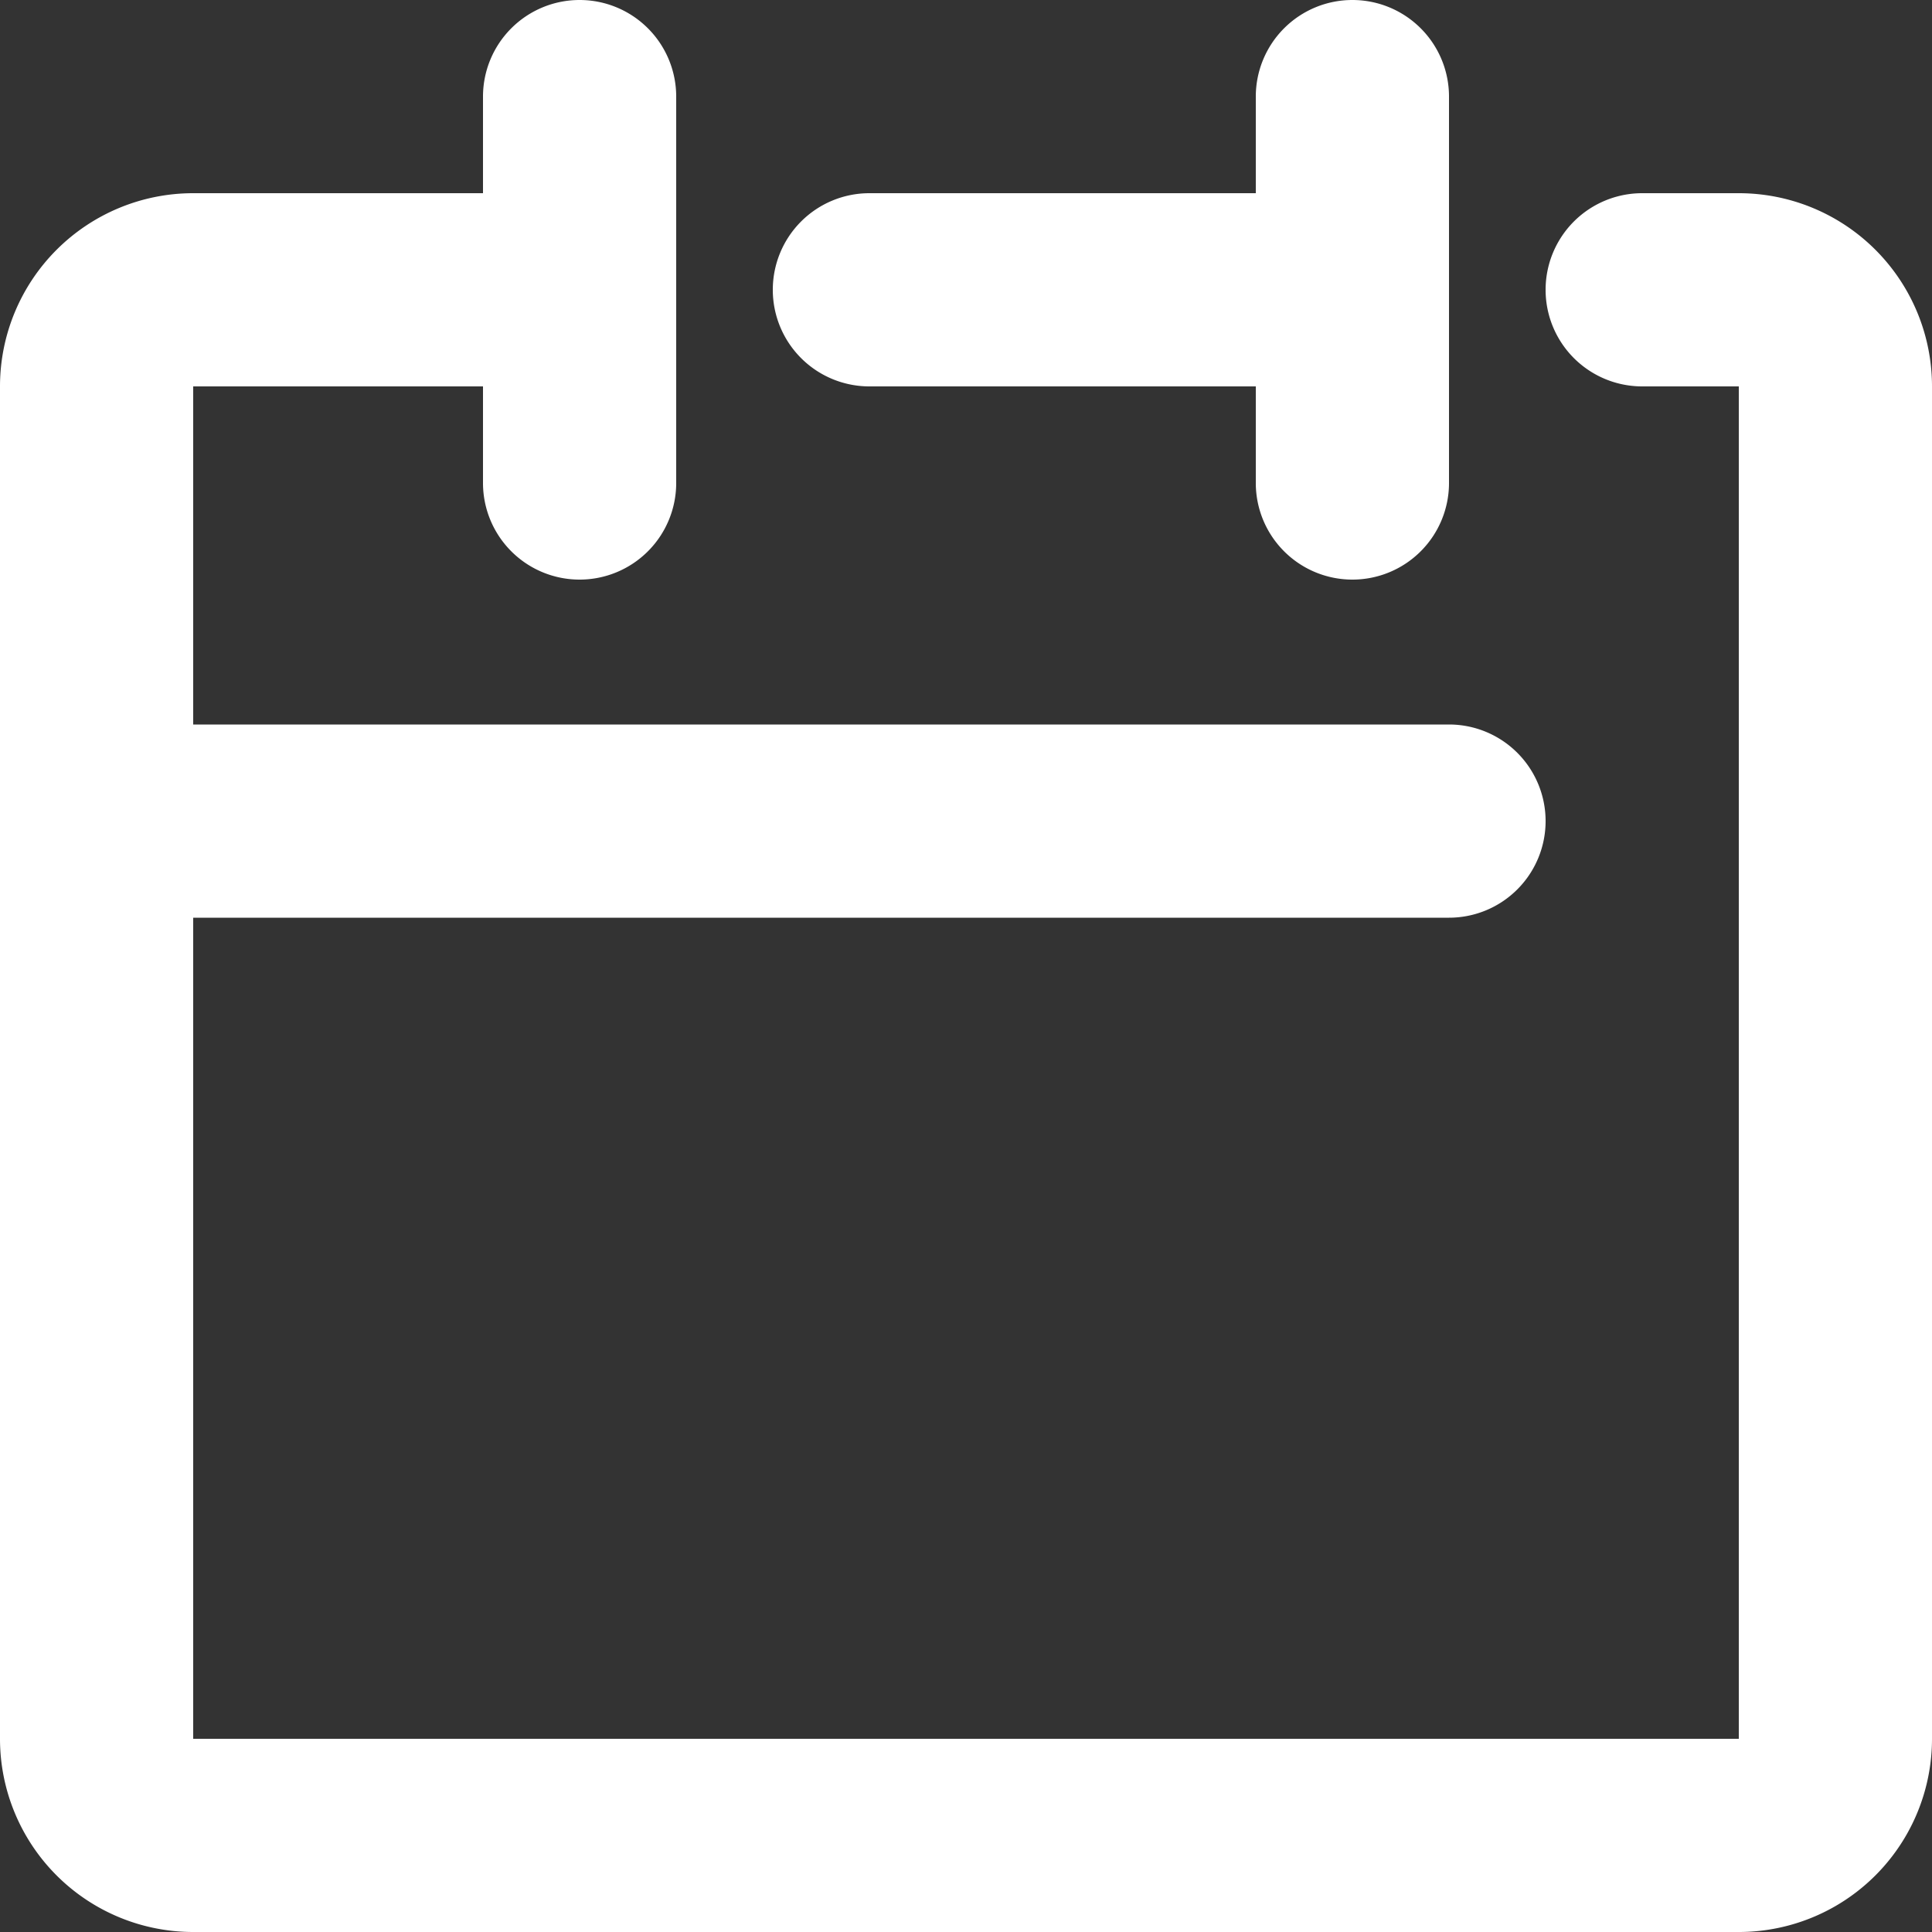
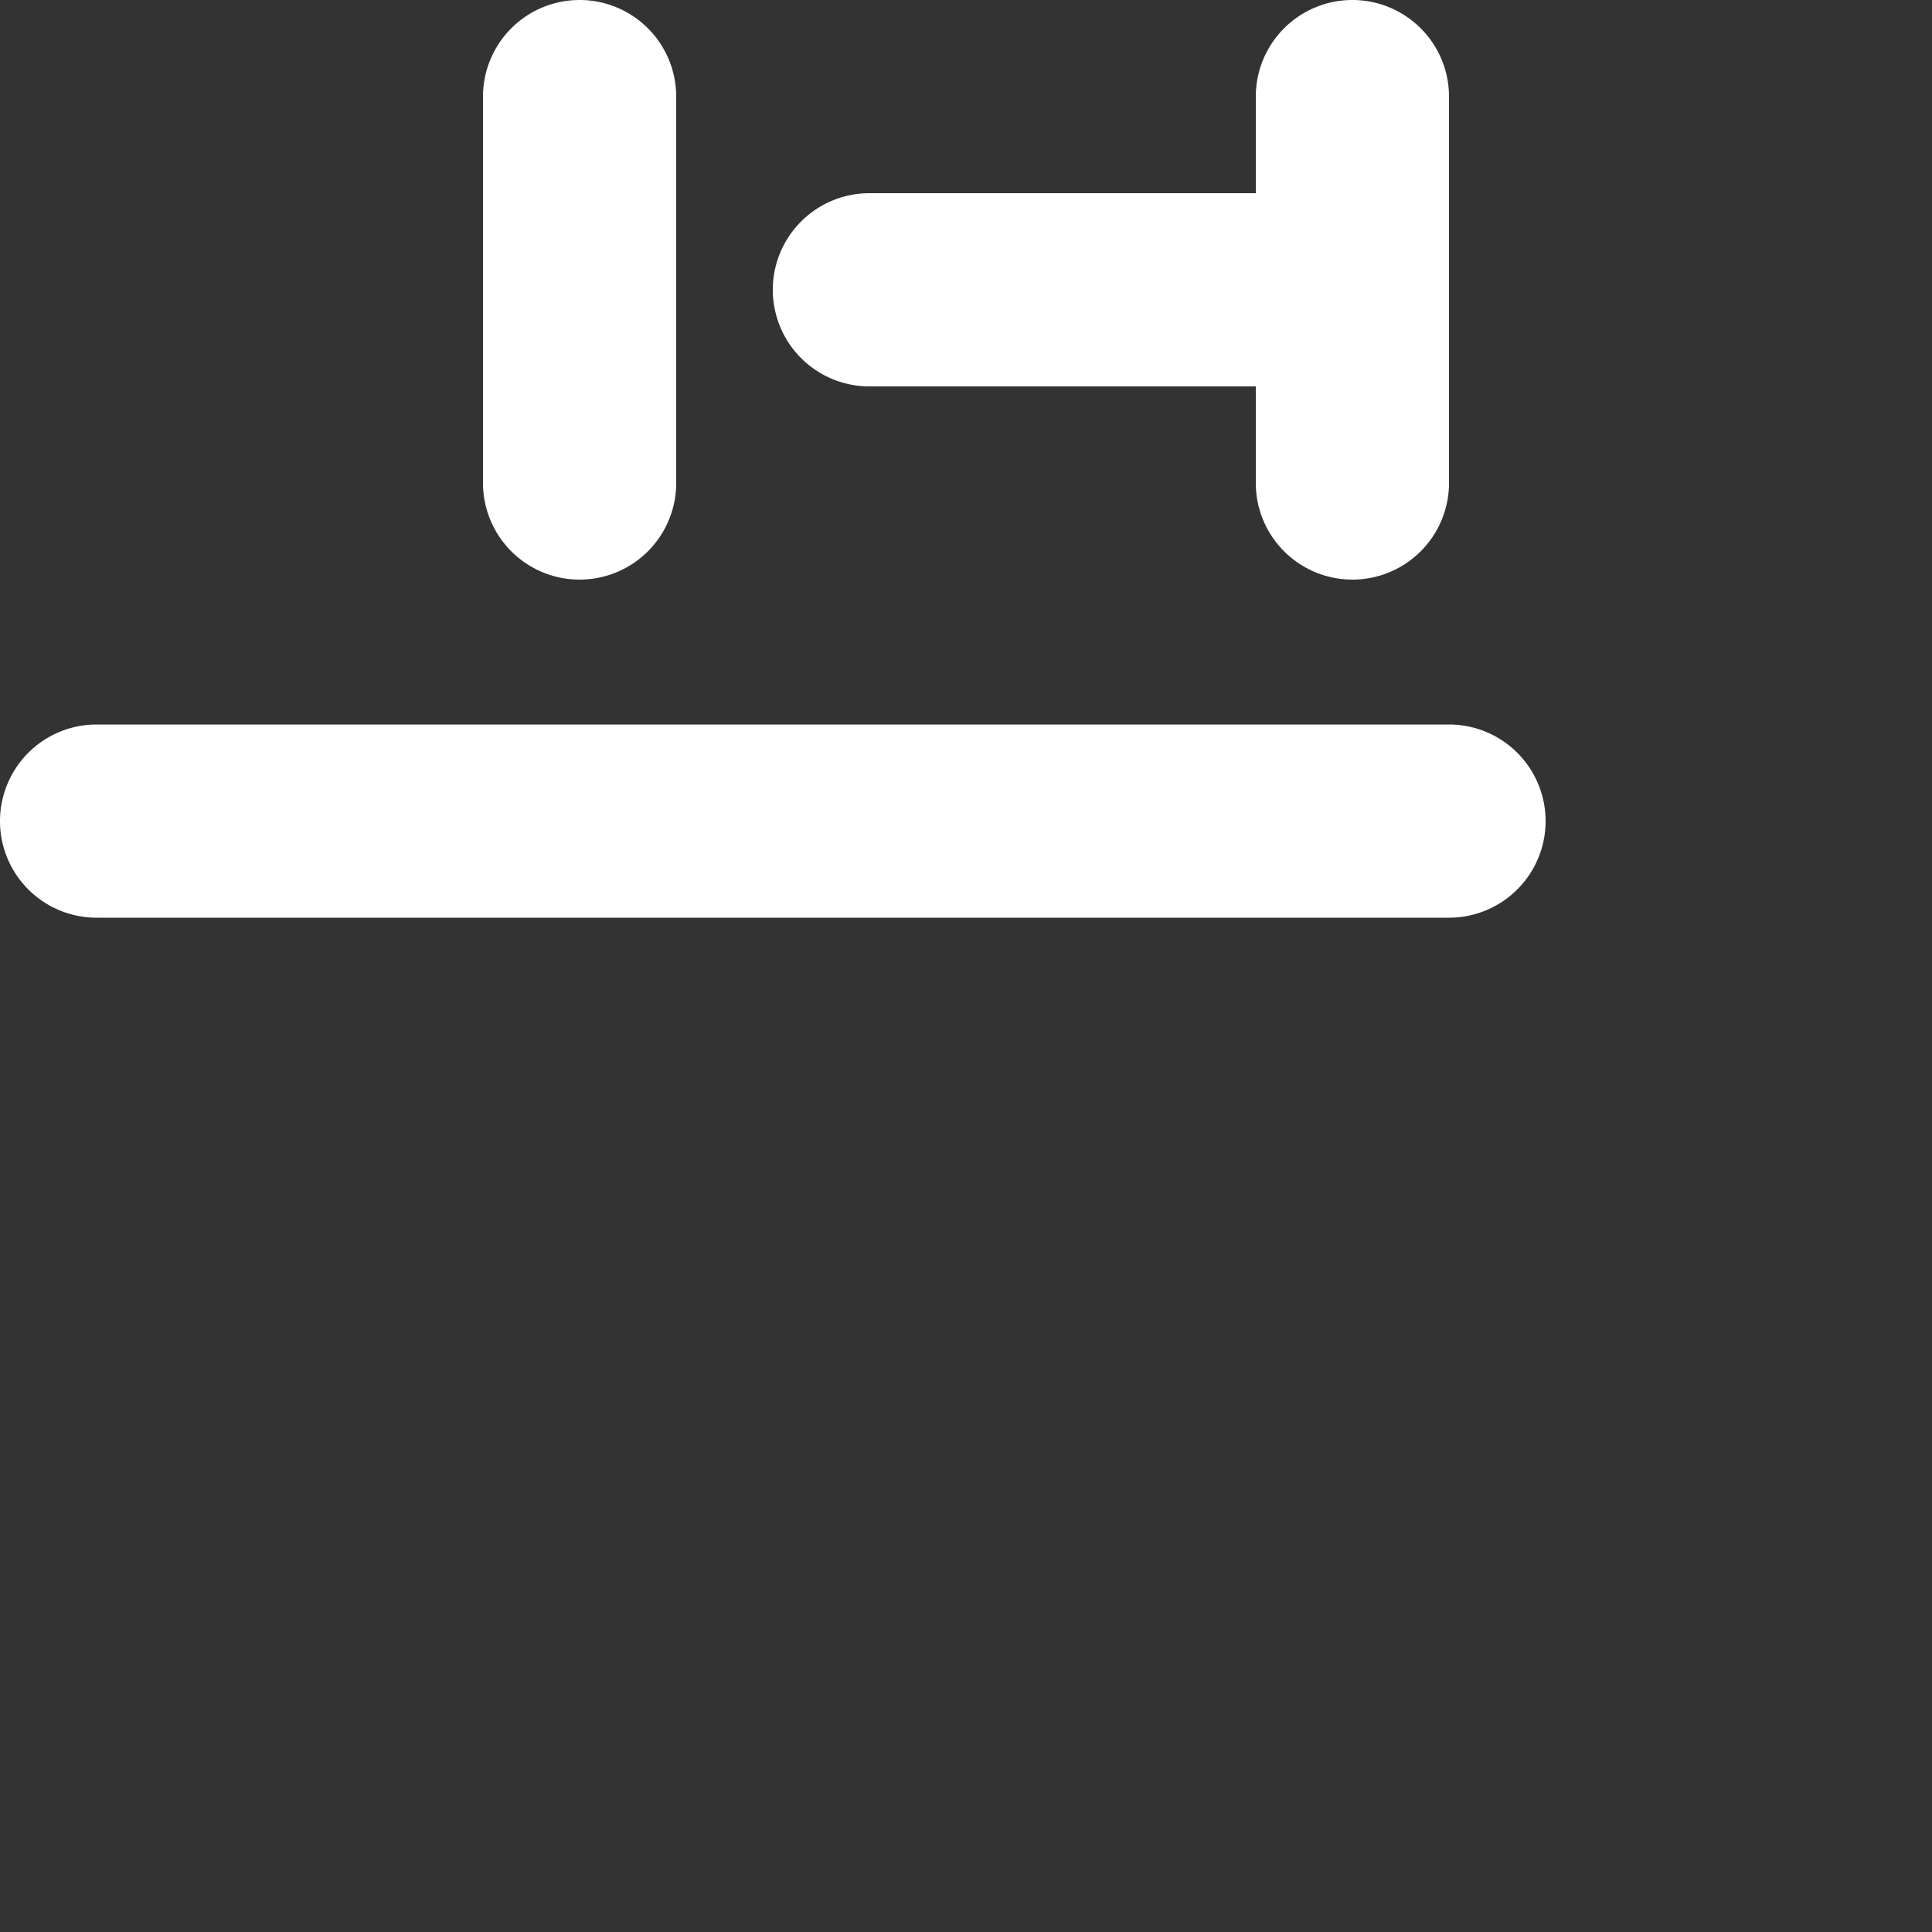
<svg xmlns="http://www.w3.org/2000/svg" width="40" height="40" viewBox="0 0 40 40">
  <rect x="0" y="0" width="40" height="40" fill="#333333" stroke="none" />
  <g transform="translate(-461 -866)">
    <g transform="translate(457 862)">
-       <path d="M40,44H8a4,4,0,0,1-4-4V12A4,4,0,0,1,8,8h8a2,2,0,0,1,0,4H8V40H40V12H38a2,2,0,0,1,0-4h2a4,4,0,0,1,4,4V40A4,4,0,0,1,40,44Z" fill="#fff" />
      <path d="M10,2H0A2,2,0,0,1-2,0,2,2,0,0,1,0-2H10a2,2,0,0,1,2,2A2,2,0,0,1,10,2Z" transform="translate(22 10)" fill="#fff" />
      <path d="M0,10A2,2,0,0,1-2,8V0A2,2,0,0,1,0-2,2,2,0,0,1,2,0V8A2,2,0,0,1,0,10Z" transform="translate(16 6)" fill="#fff" />
      <path d="M0,10A2,2,0,0,1-2,8V0A2,2,0,0,1,0-2,2,2,0,0,1,2,0V8A2,2,0,0,1,0,10Z" transform="translate(32 6)" fill="#fff" />
      <path d="M28,2H0A2,2,0,0,1-2,0,2,2,0,0,1,0-2H28a2,2,0,0,1,2,2A2,2,0,0,1,28,2Z" transform="translate(6 21)" fill="#fff" />
    </g>
  </g>
</svg>